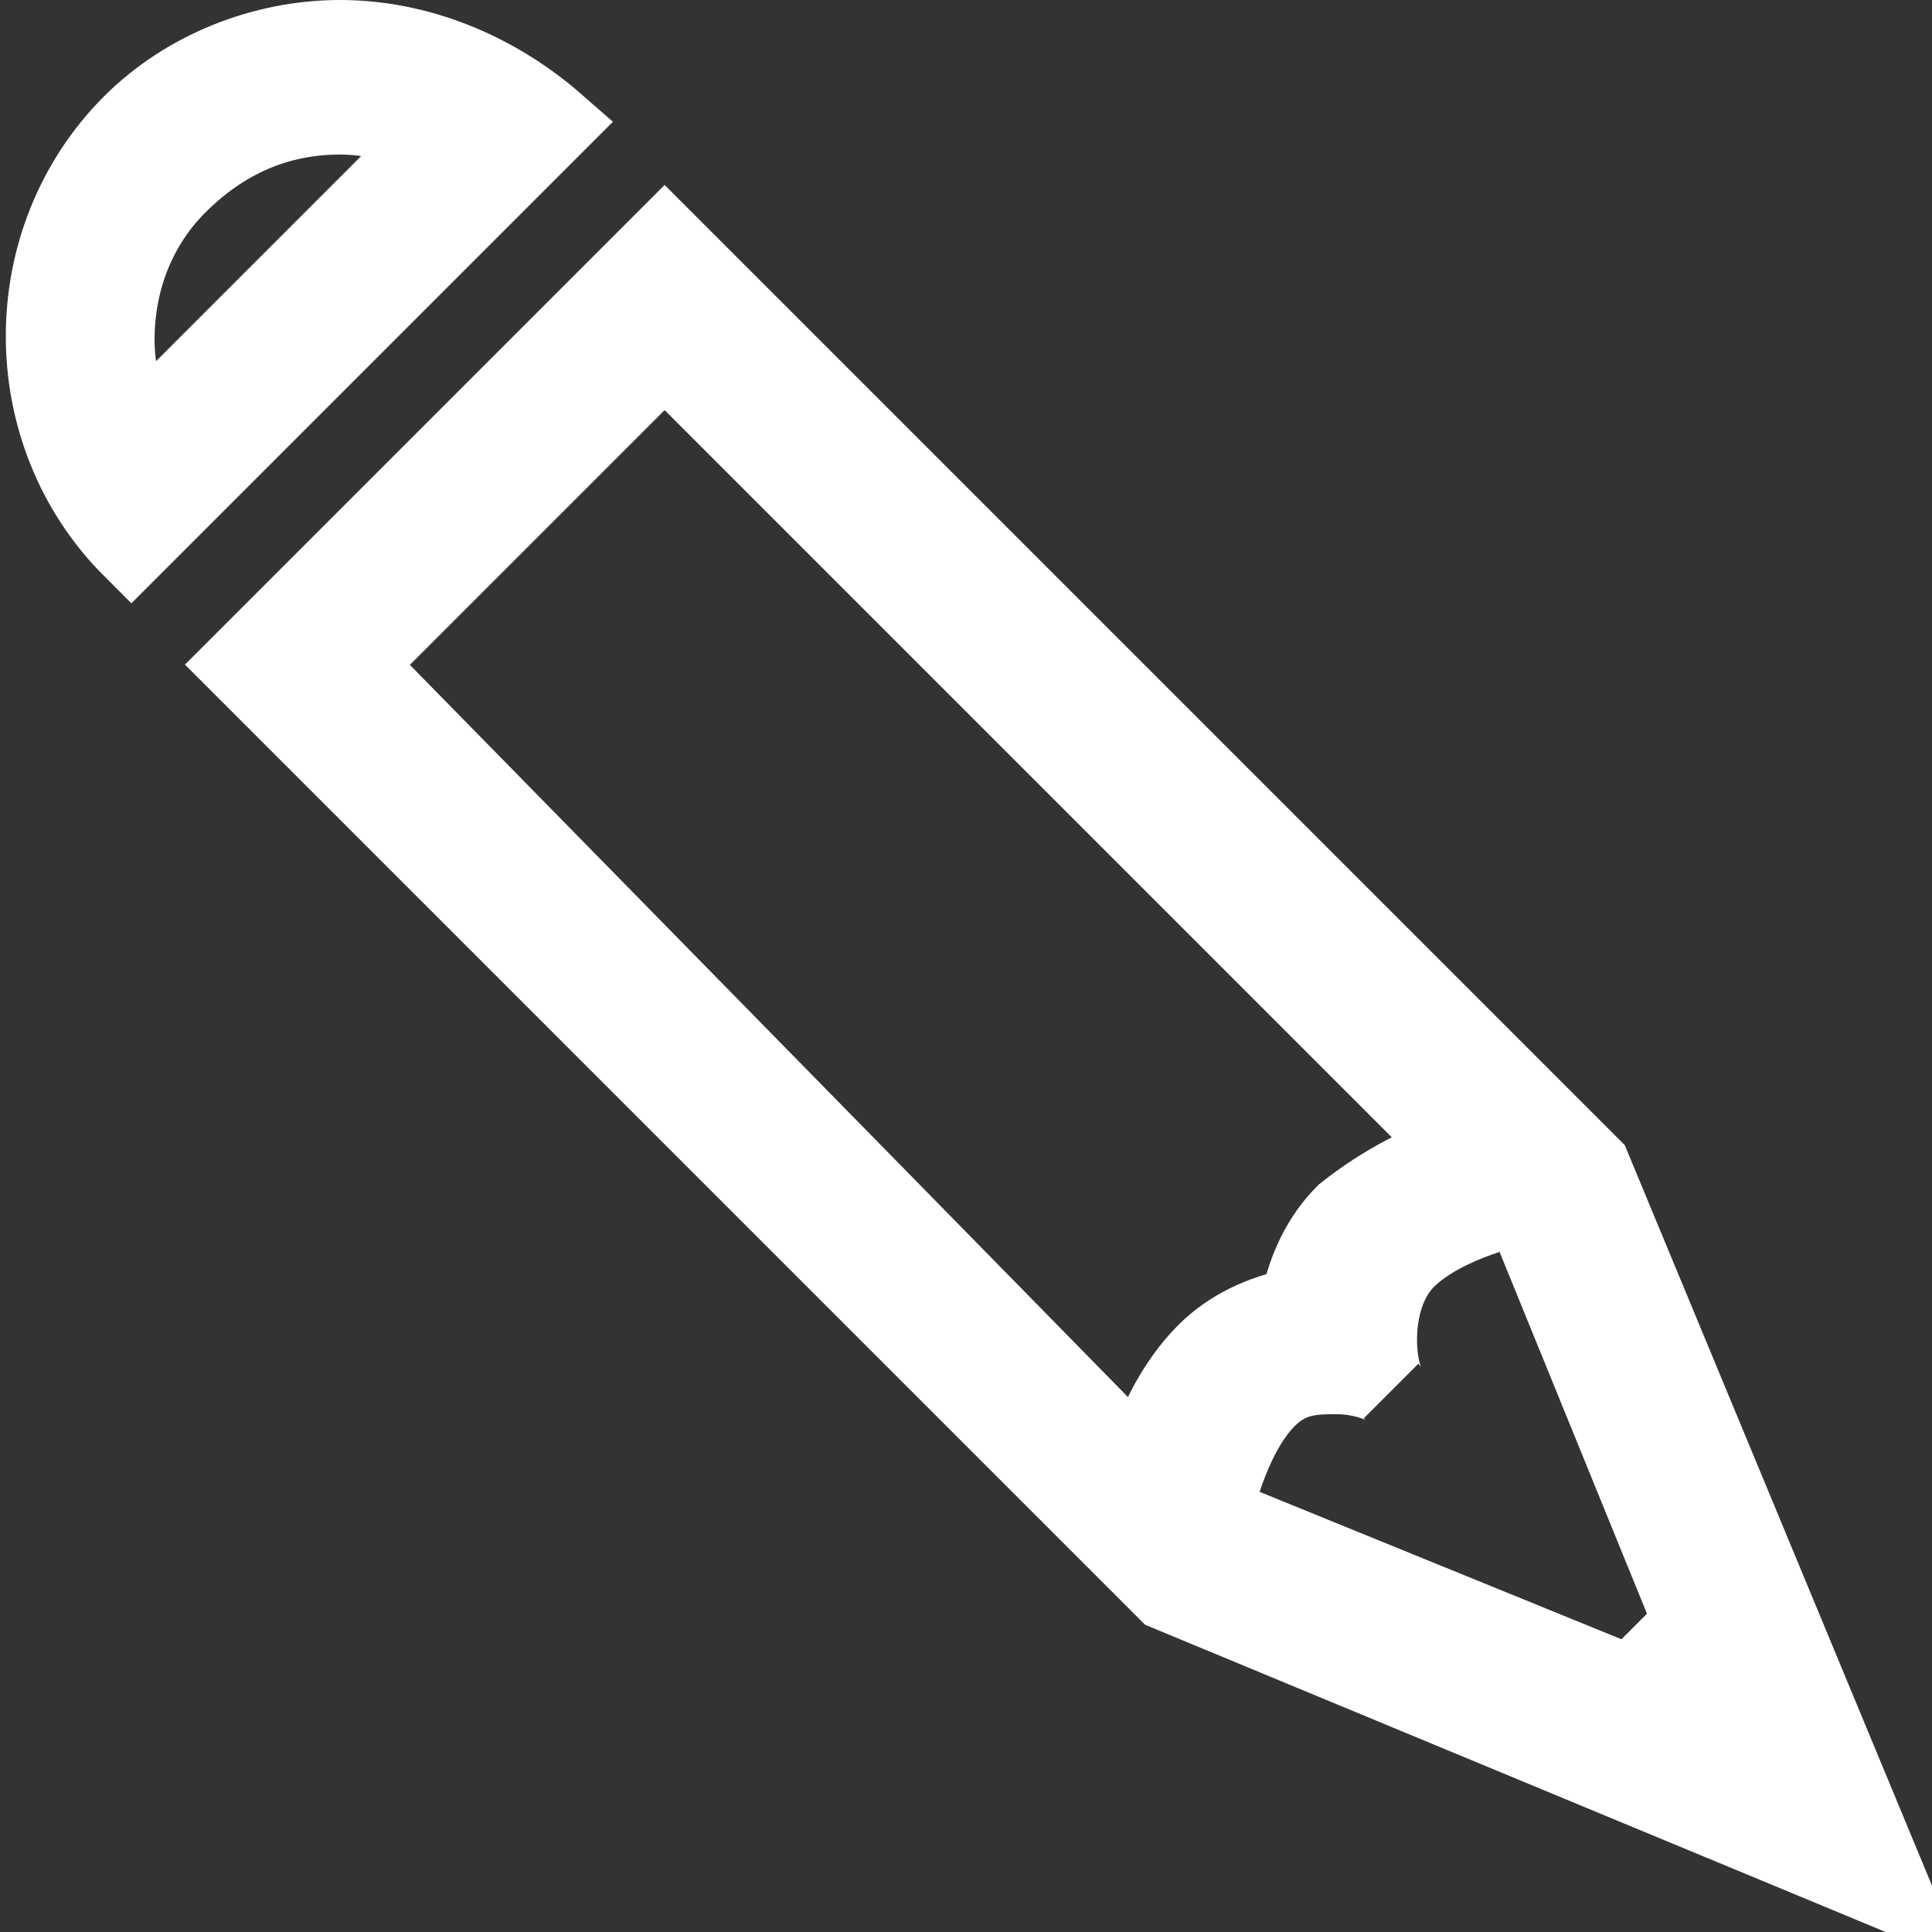
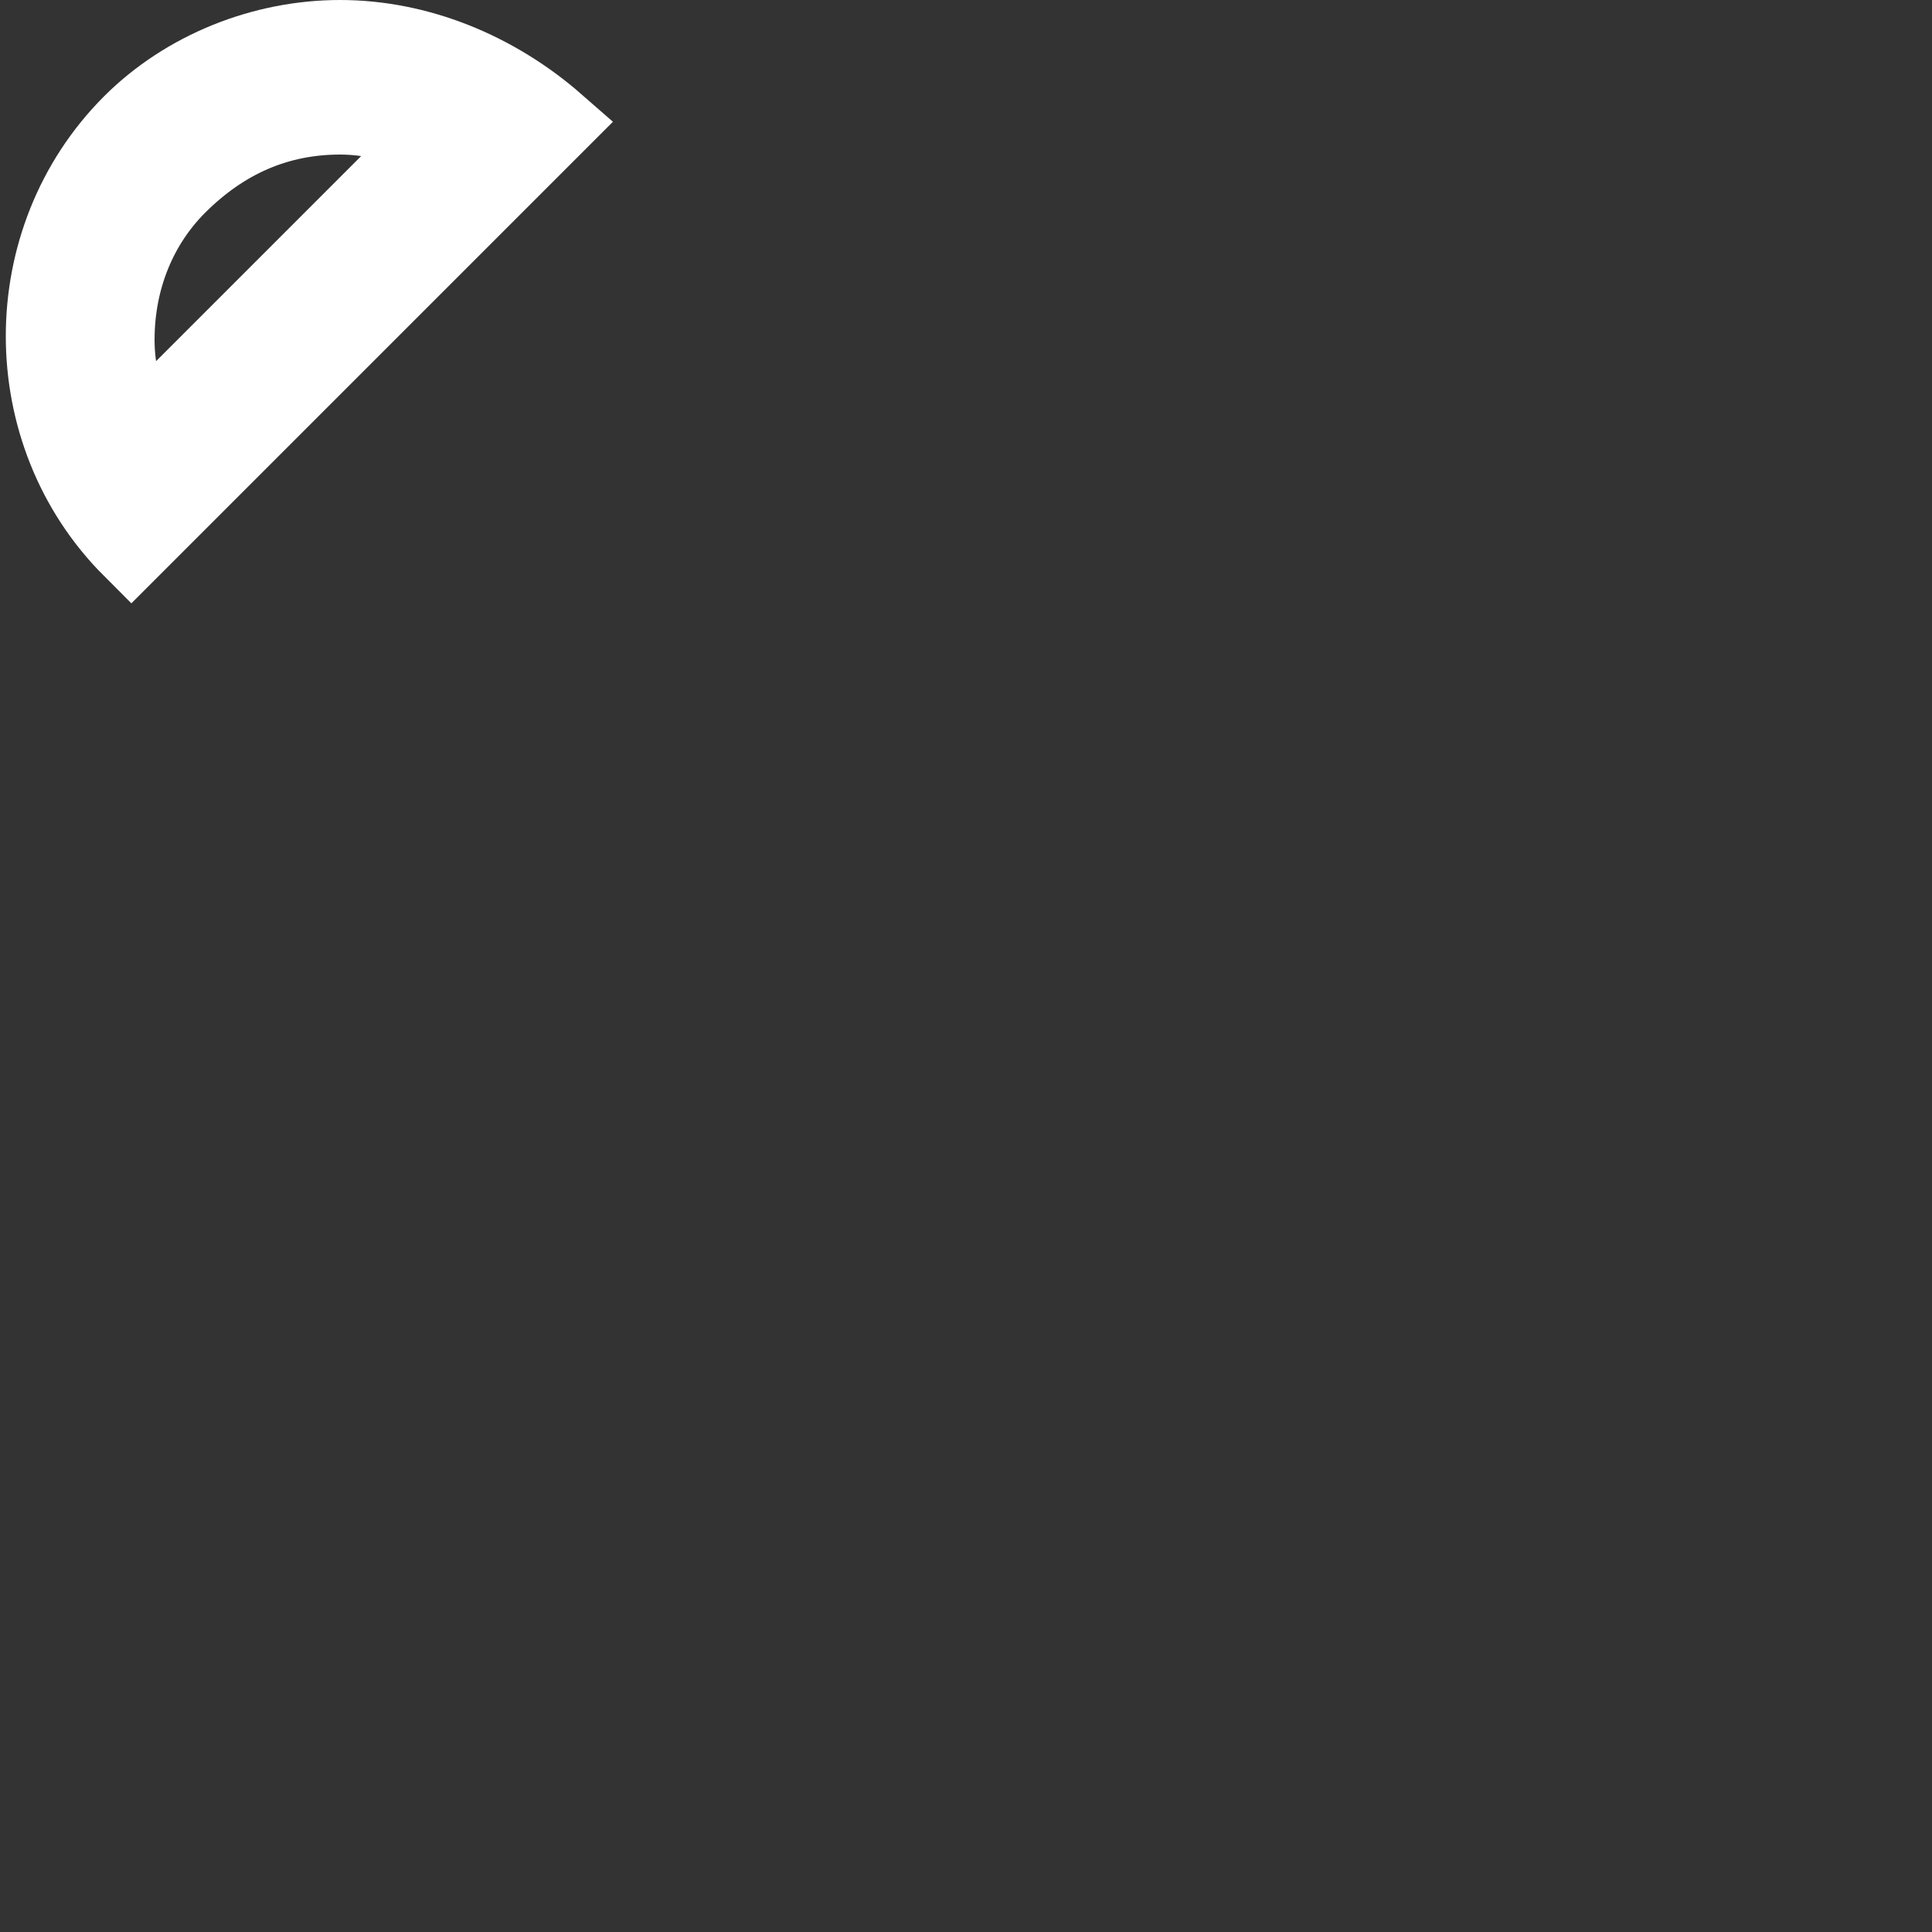
<svg xmlns="http://www.w3.org/2000/svg" version="1.1" id="Calque_1" x="0px" y="0px" viewBox="0 0 25 25" style="enable-background:new 0 0 25 25;" xml:space="preserve">
  <rect x="0" y="0" width="25" height="25" fill="#333333" stroke="none" />
  <style type="text/css">
	.st0{fill:#FFFFFF;stroke:#FFFFFF;}
</style>
  <g>
    <path class="st0" d="M4.4,1.5c0.4,0,0.8,0.1,1.2,0.3L1.8,5.6C1.6,5.2,1.5,4.8,1.5,4.4c0-0.8,0.3-1.5,0.8-2C2.9,1.8,3.6,1.5,4.4,1.5    M4.4,0.5c-1,0-2,0.4-2.7,1.1c-1.5,1.5-1.5,4,0,5.5l5.5-5.5C6.4,0.9,5.4,0.5,4.4,0.5L4.4,0.5z" />
-     <path class="st0" d="M8.6,4.6l10.3,10.3c-0.4,0.1-1,0.4-1.5,0.8c-0.3,0.3-0.5,0.7-0.6,1.2c-0.5,0.1-0.9,0.3-1.2,0.6   c-0.4,0.4-0.7,1-0.8,1.5L4.6,8.6L8.6,4.6 M22.4,22l0.3,0.6L22,22.4L22.4,22 M8.6,3.1L3.1,8.6l12,12l9.4,3.9l-3.9-9.4L8.6,3.1   L8.6,3.1z M18,18c-0.2-0.2-0.3-1.2,0.2-1.7c0.5-0.5,1.5-0.7,1.5-0.7l2.2,5.4l-0.8,0.8l-5.4-2.2l0,0l0,0c0,0,0.2-1,0.7-1.5   c0.3-0.3,0.6-0.3,0.9-0.3C17.6,17.8,17.9,17.9,18,18L18,18z" />
  </g>
</svg>